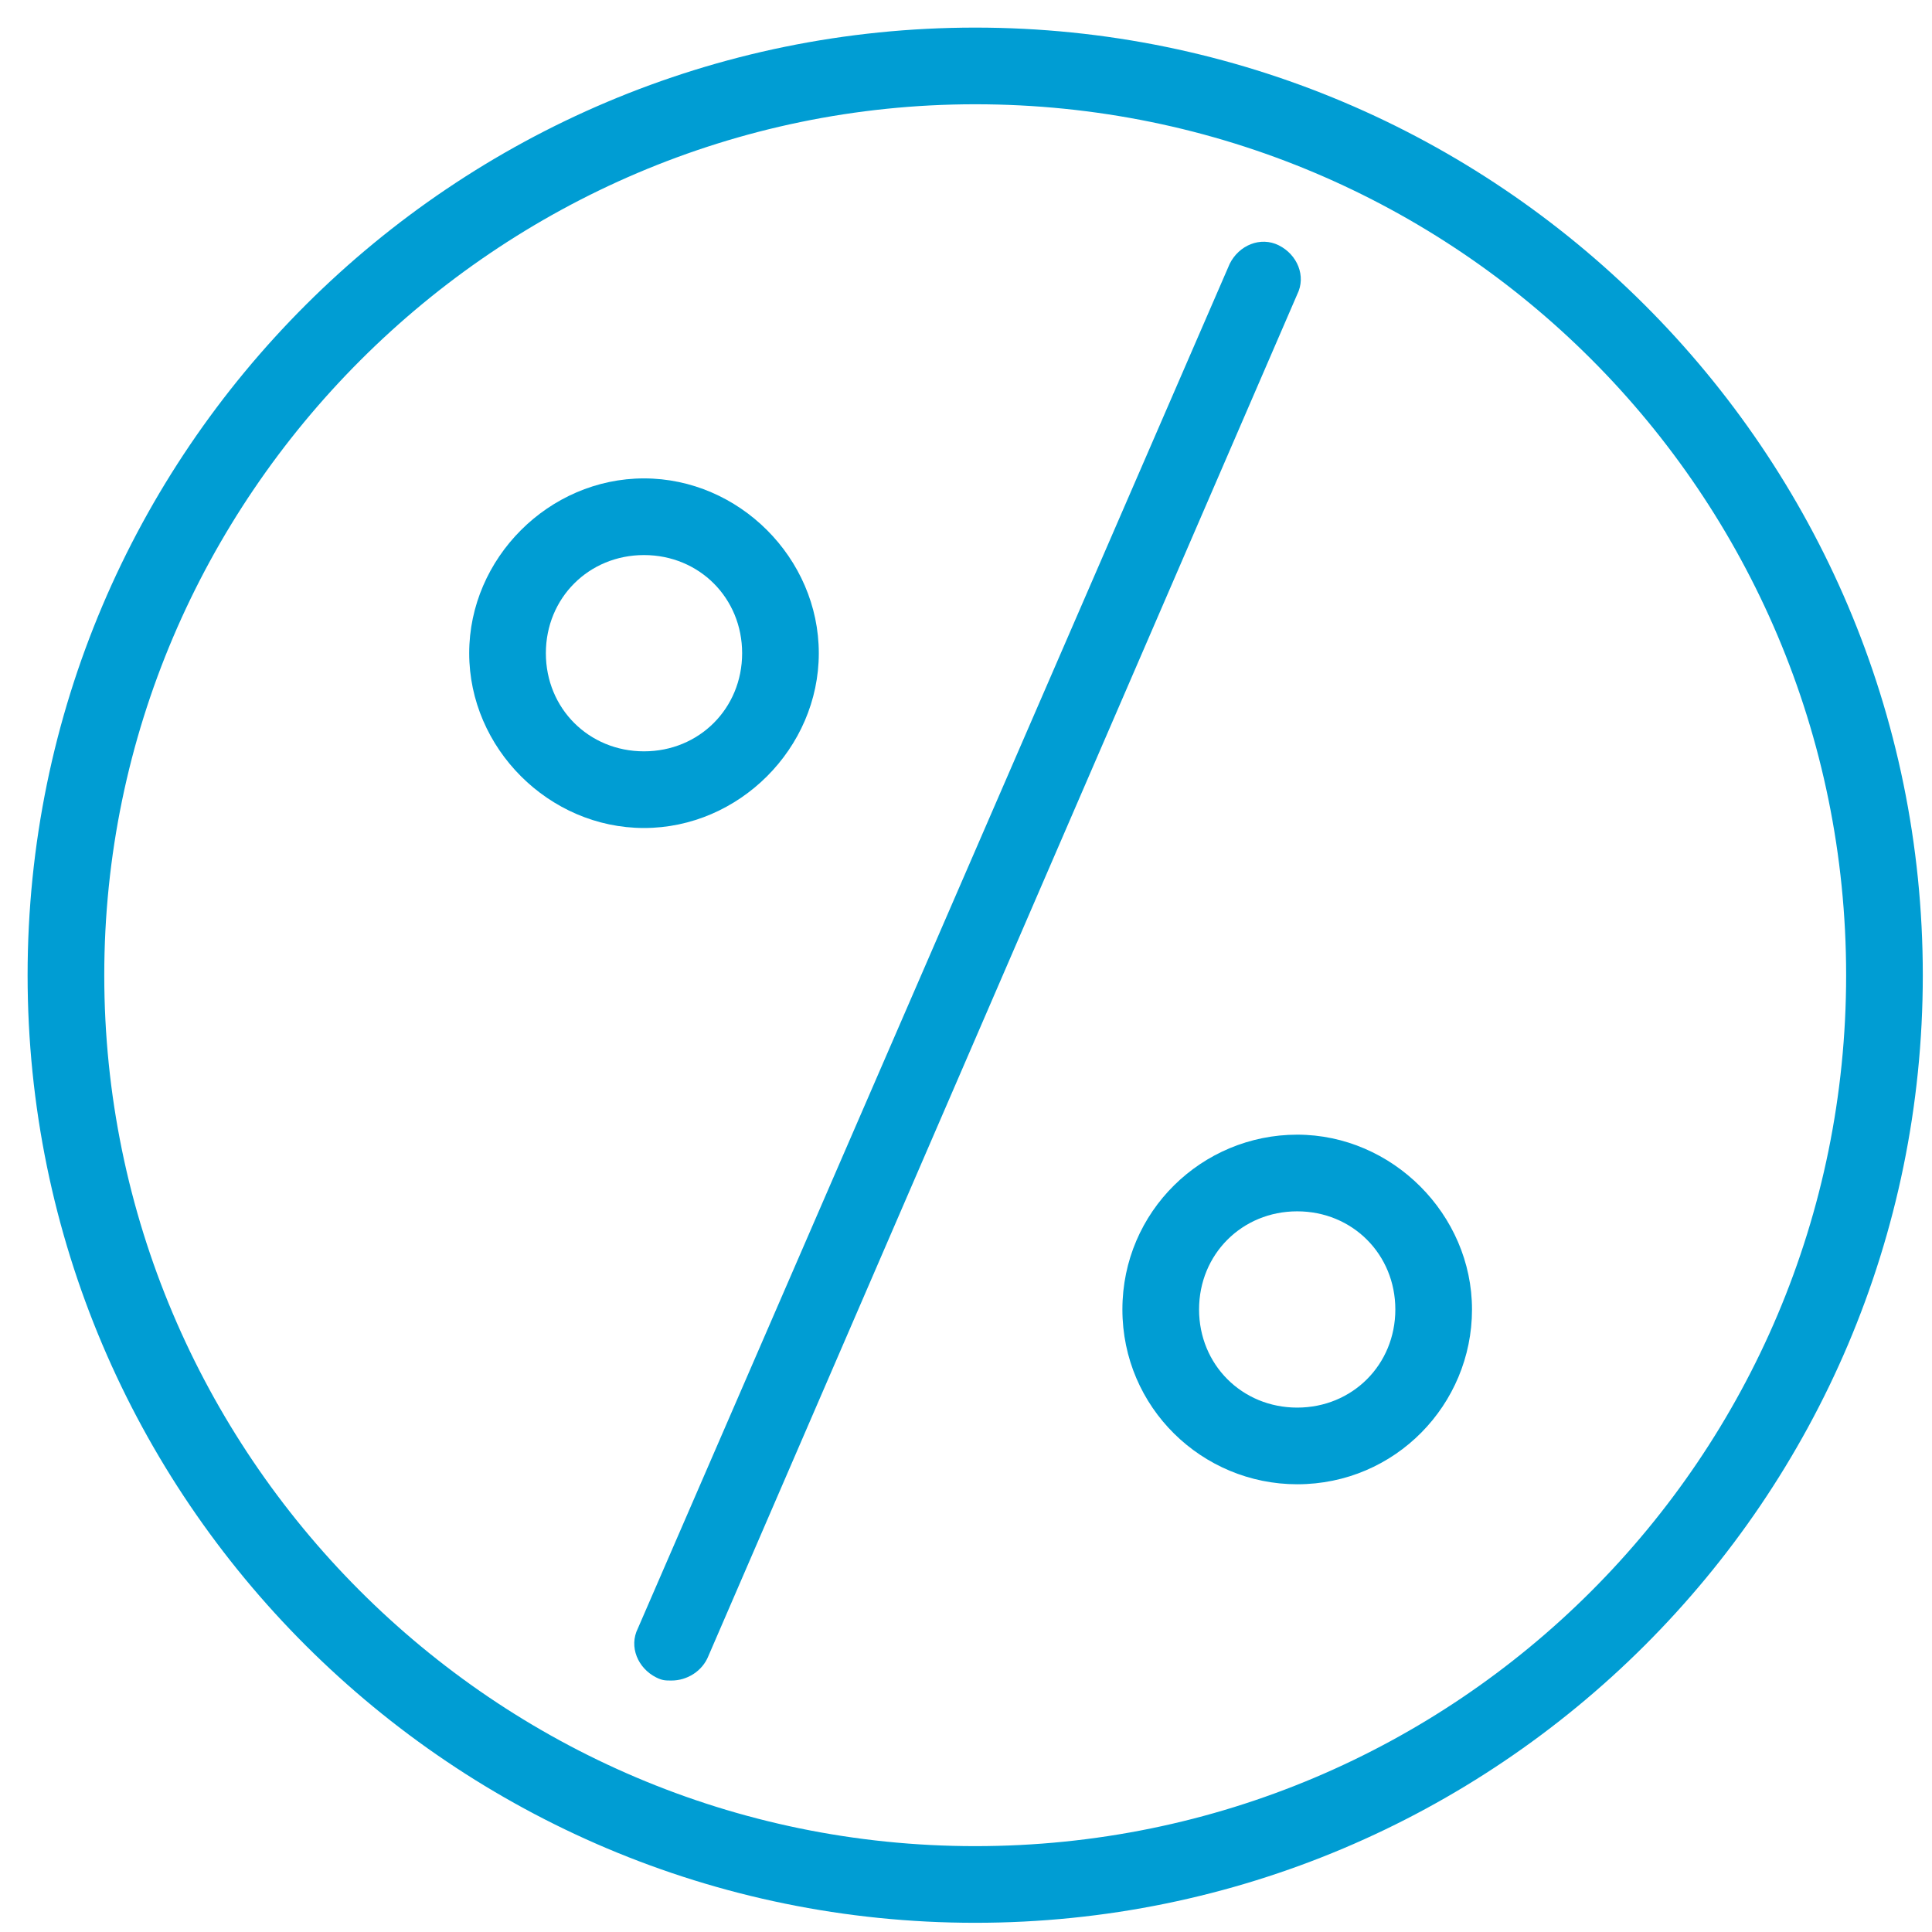
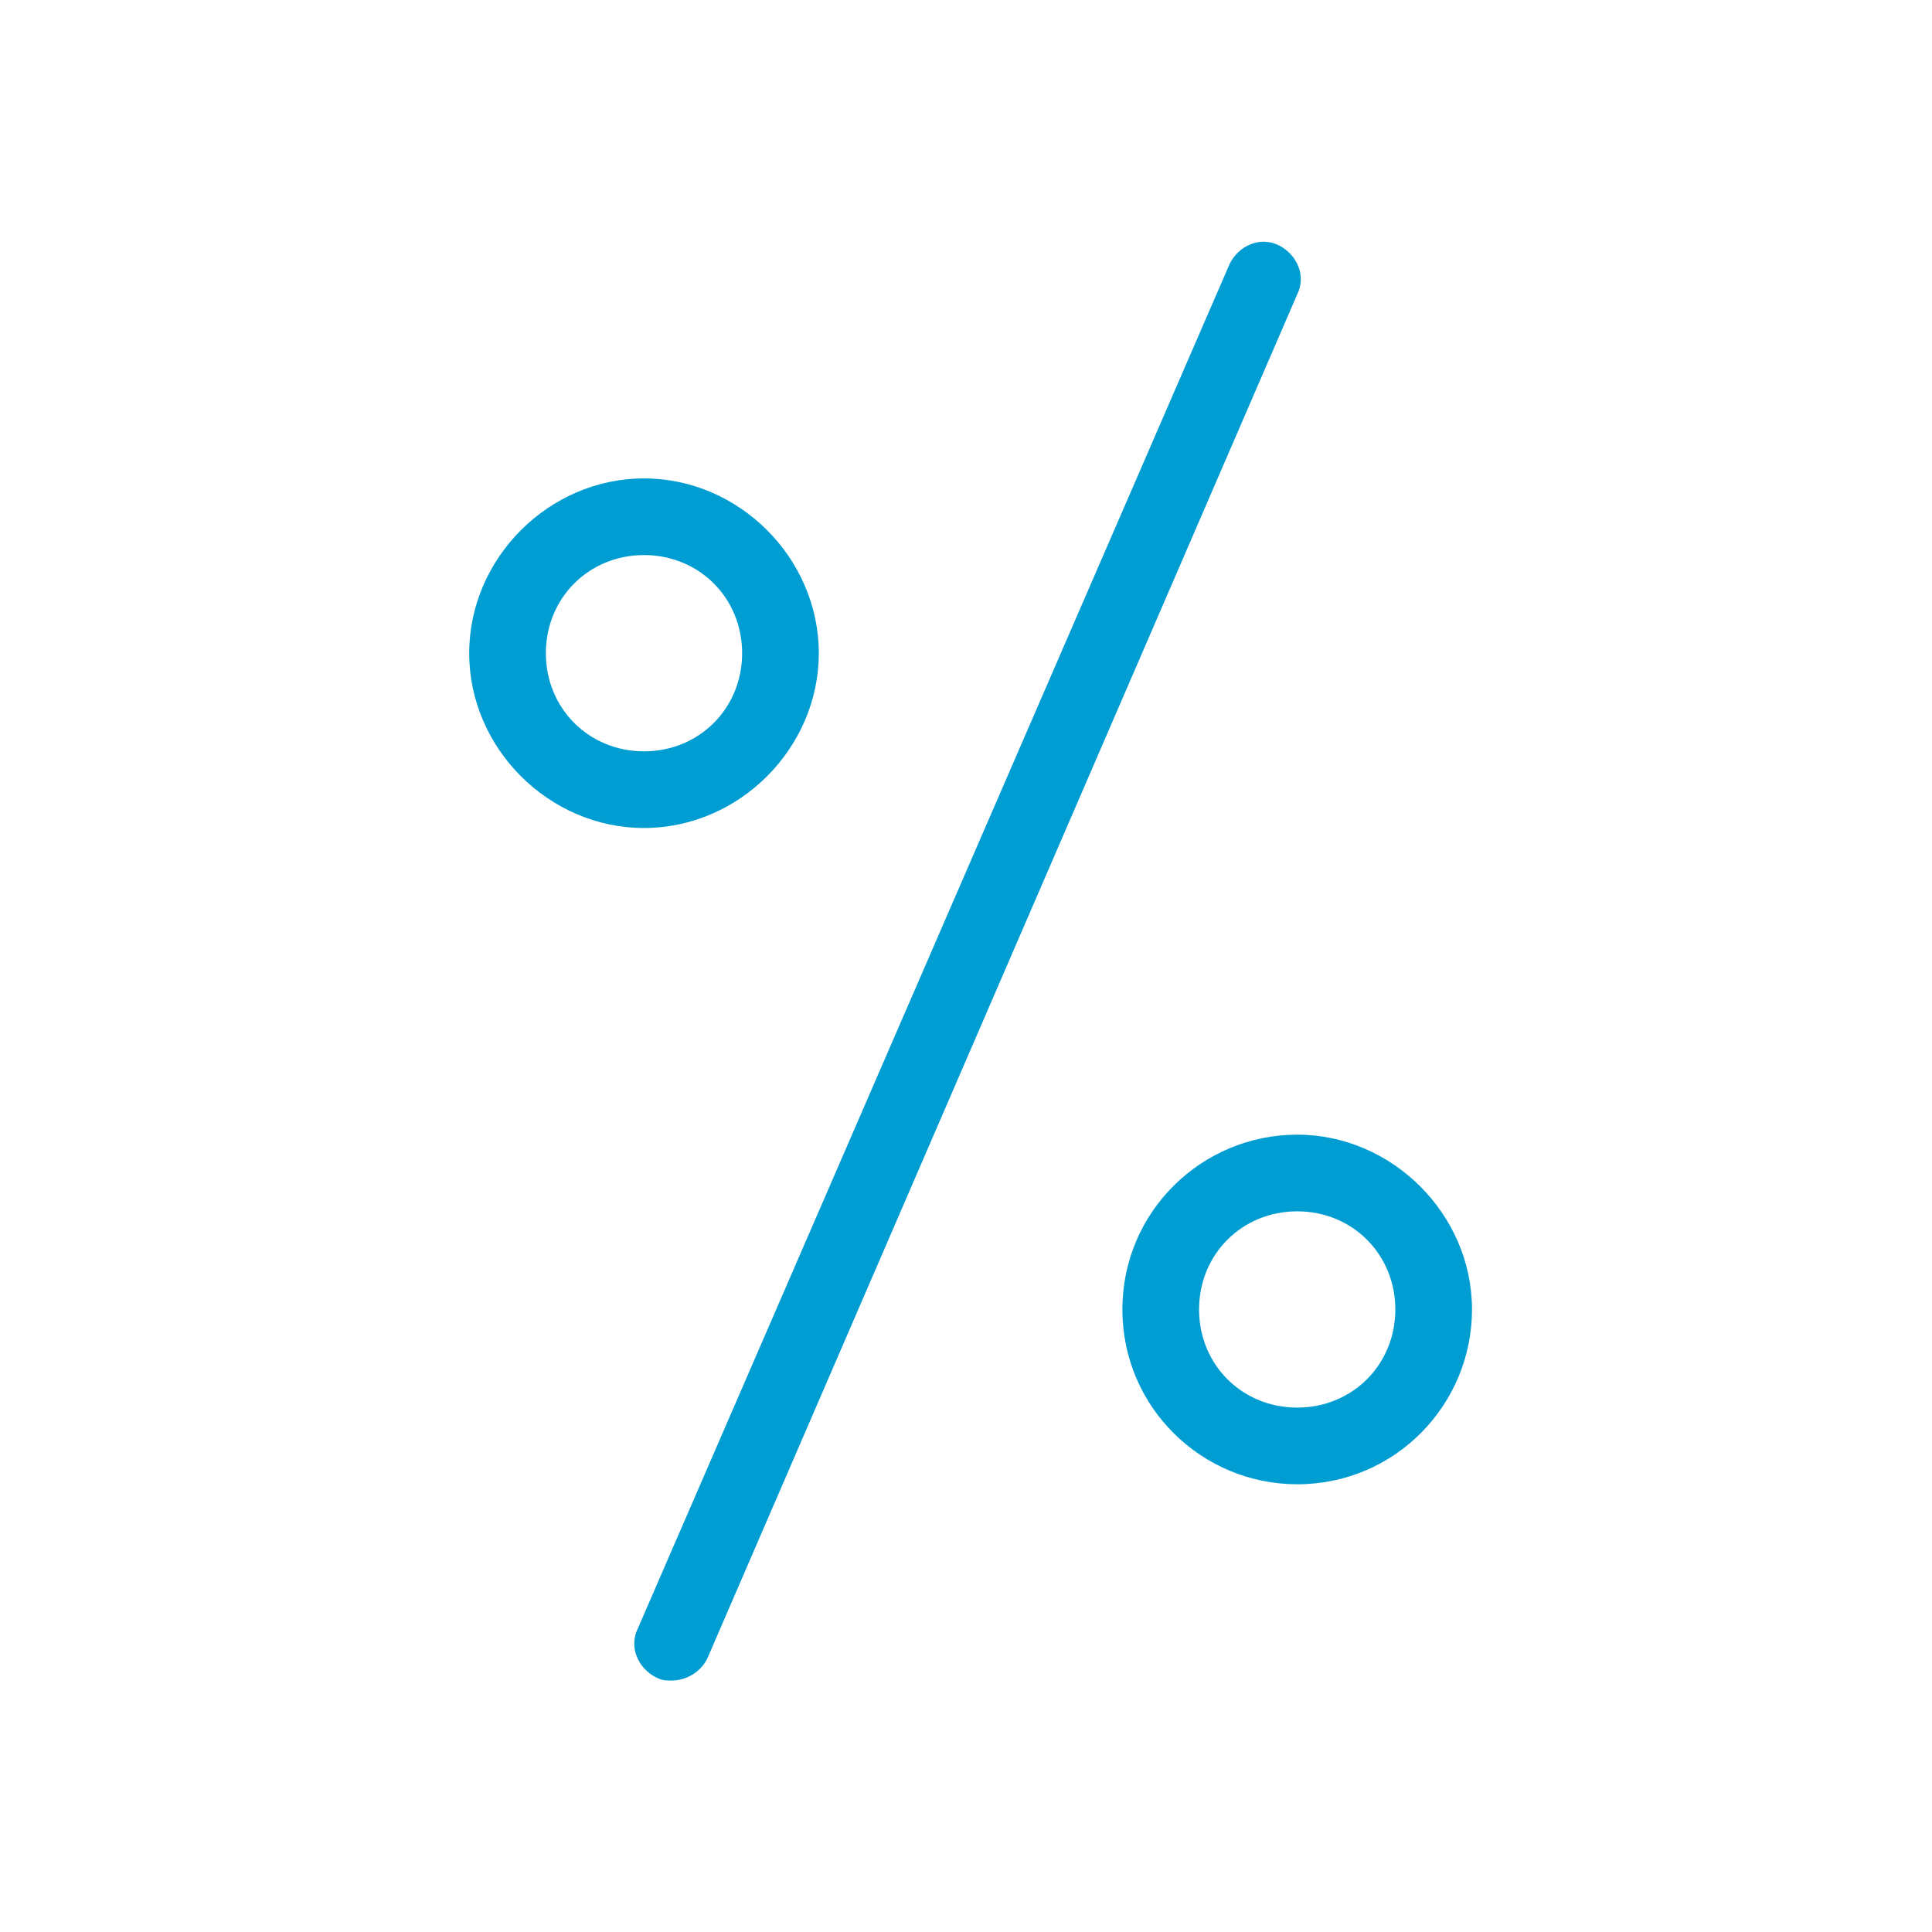
<svg xmlns="http://www.w3.org/2000/svg" version="1.1" id="Livello_1" x="0px" y="0px" viewBox="0 0 63 63" style="enable-background:new 0 0 63 63;" xml:space="preserve">
  <style type="text/css">
	.st0{fill:#009DD3;}
</style>
  <title>vat</title>
  <g>
    <g>
-       <path class="st0" d="M31.8,62.7c-17,0-30.9-13.8-30.9-30.9S14.8,0.9,31.8,0.9c17,0,30.9,13.8,30.9,30.9S48.8,62.7,31.8,62.7z     M31.8,3.4C16.2,3.4,3.4,16.2,3.4,31.8s12.7,28.4,28.4,28.4c15.7,0,28.4-12.7,28.4-28.4S47.5,3.4,31.8,3.4z" />
-     </g>
+       </g>
    <g>
      <path class="st0" d="M21.9,54.8c-0.2,0-0.3,0-0.5-0.1c-0.6-0.3-0.9-1-0.6-1.6L40.1,8.6c0.3-0.6,1-0.9,1.6-0.6    c0.6,0.3,0.9,1,0.6,1.6L23.1,54C22.9,54.5,22.4,54.8,21.9,54.8z M42.3,48.4c-3.1,0-5.7-2.5-5.7-5.7s2.6-5.7,5.7-5.7    s5.7,2.6,5.7,5.7S45.5,48.4,42.3,48.4z M42.3,39.5c-1.8,0-3.2,1.4-3.2,3.2s1.4,3.2,3.2,3.2s3.2-1.4,3.2-3.2S44.1,39.5,42.3,39.5z     M21,27c-3.1,0-5.7-2.6-5.7-5.7s2.6-5.7,5.7-5.7s5.7,2.6,5.7,5.7S24.1,27,21,27z M21,18.1c-1.8,0-3.2,1.4-3.2,3.2s1.4,3.2,3.2,3.2    s3.2-1.4,3.2-3.2S22.8,18.1,21,18.1z" />
    </g>
  </g>
</svg>